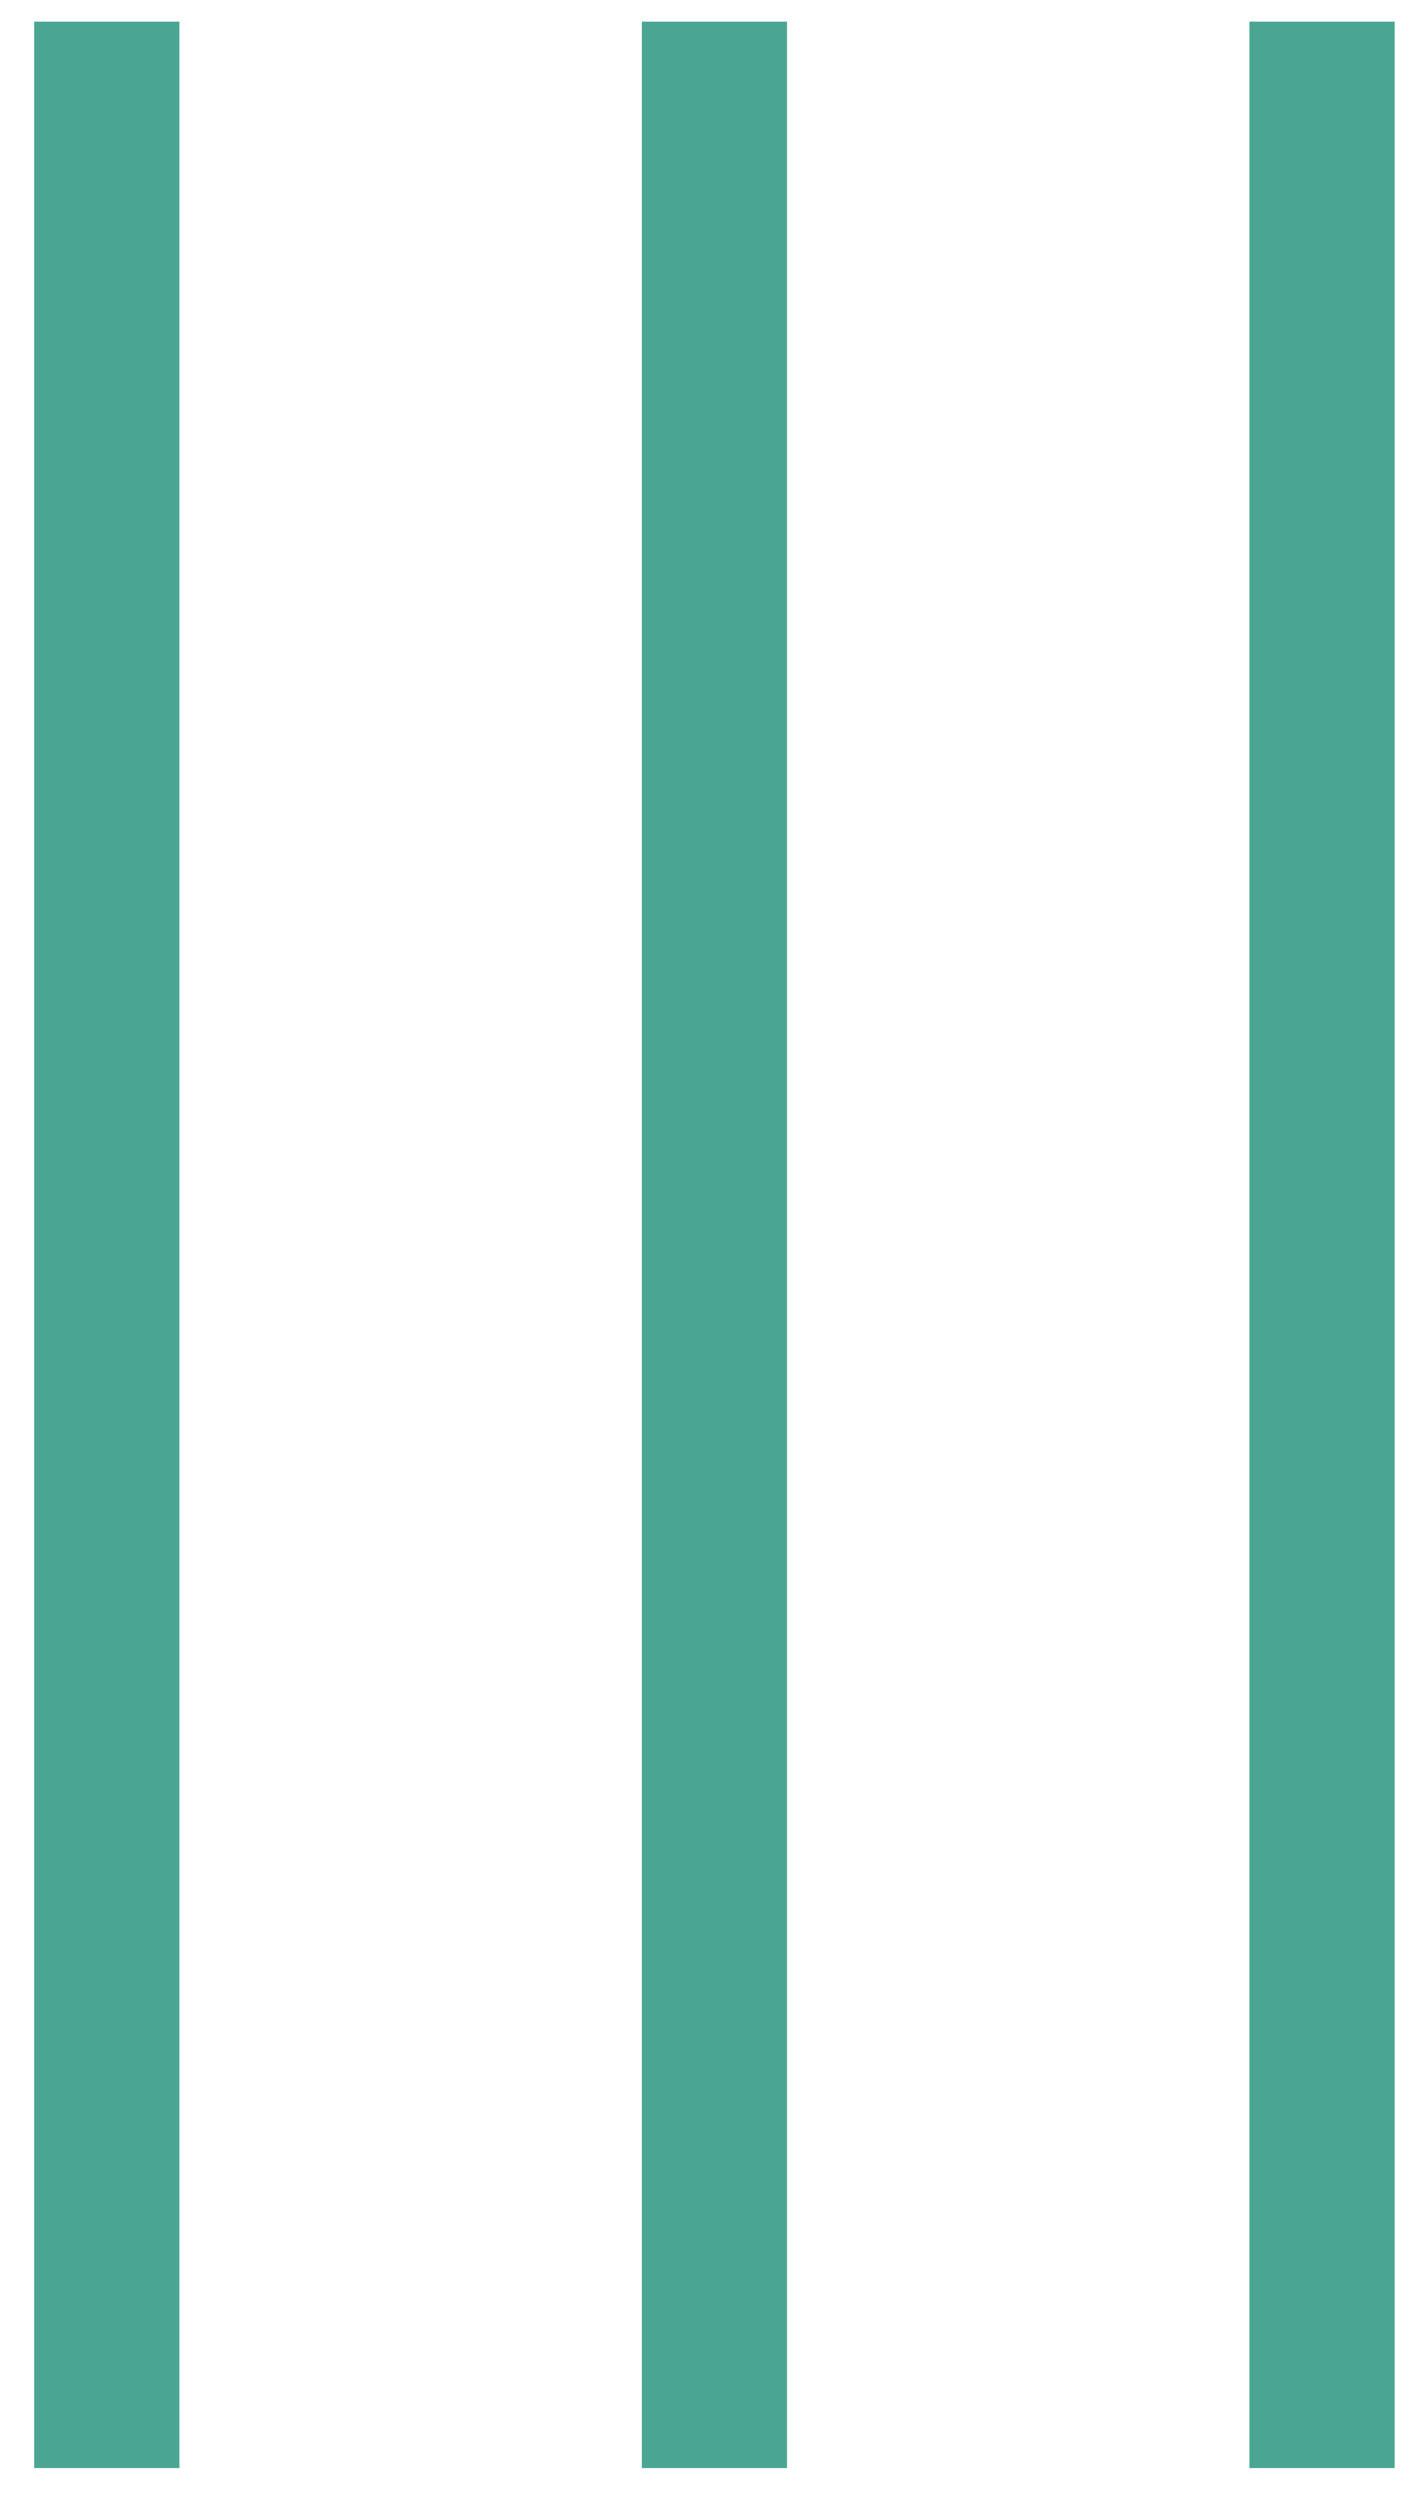
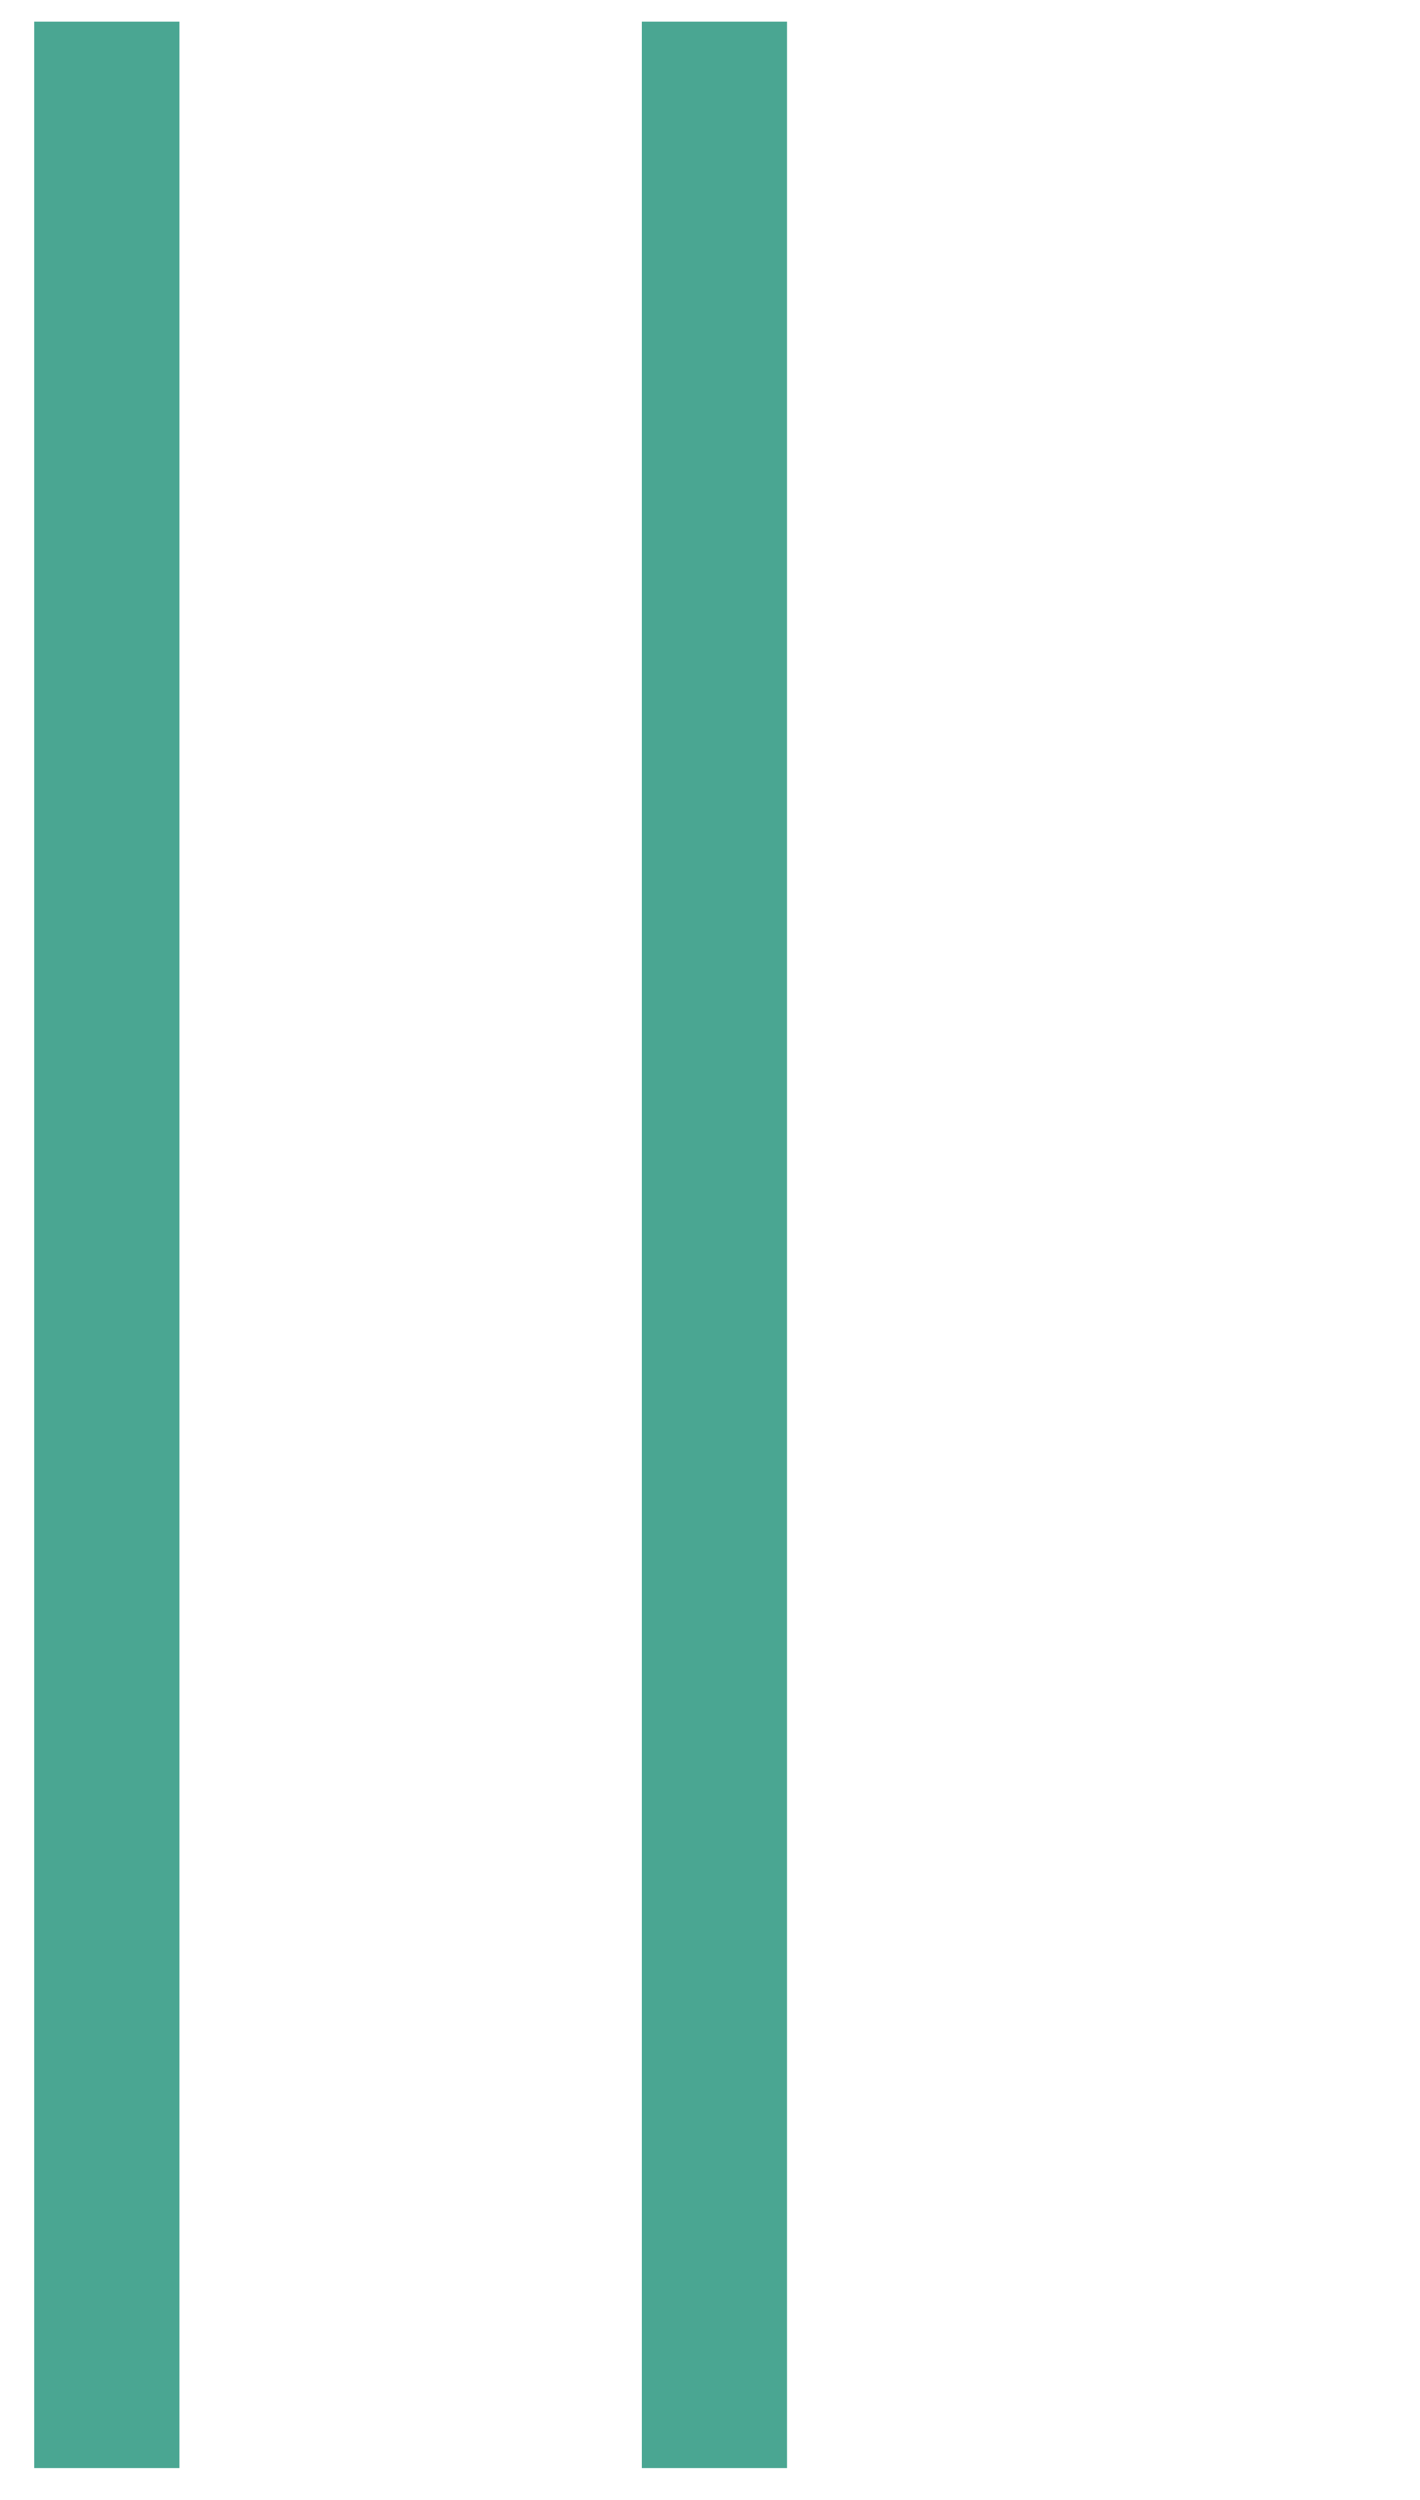
<svg xmlns="http://www.w3.org/2000/svg" width="25" height="44" viewBox="0 0 25 44" fill="none">
-   <path d="M3.159 0.381V43.438H0.602V0.381H3.159ZM13.856 0.381V43.438H11.3V0.381H13.856ZM24.554 0.381V43.438H21.997V0.381H24.554Z" fill="#4AA692" />
+   <path d="M3.159 0.381V43.438H0.602V0.381H3.159ZM13.856 0.381V43.438H11.3V0.381H13.856ZM24.554 0.381V43.438V0.381H24.554Z" fill="#4AA692" />
</svg>